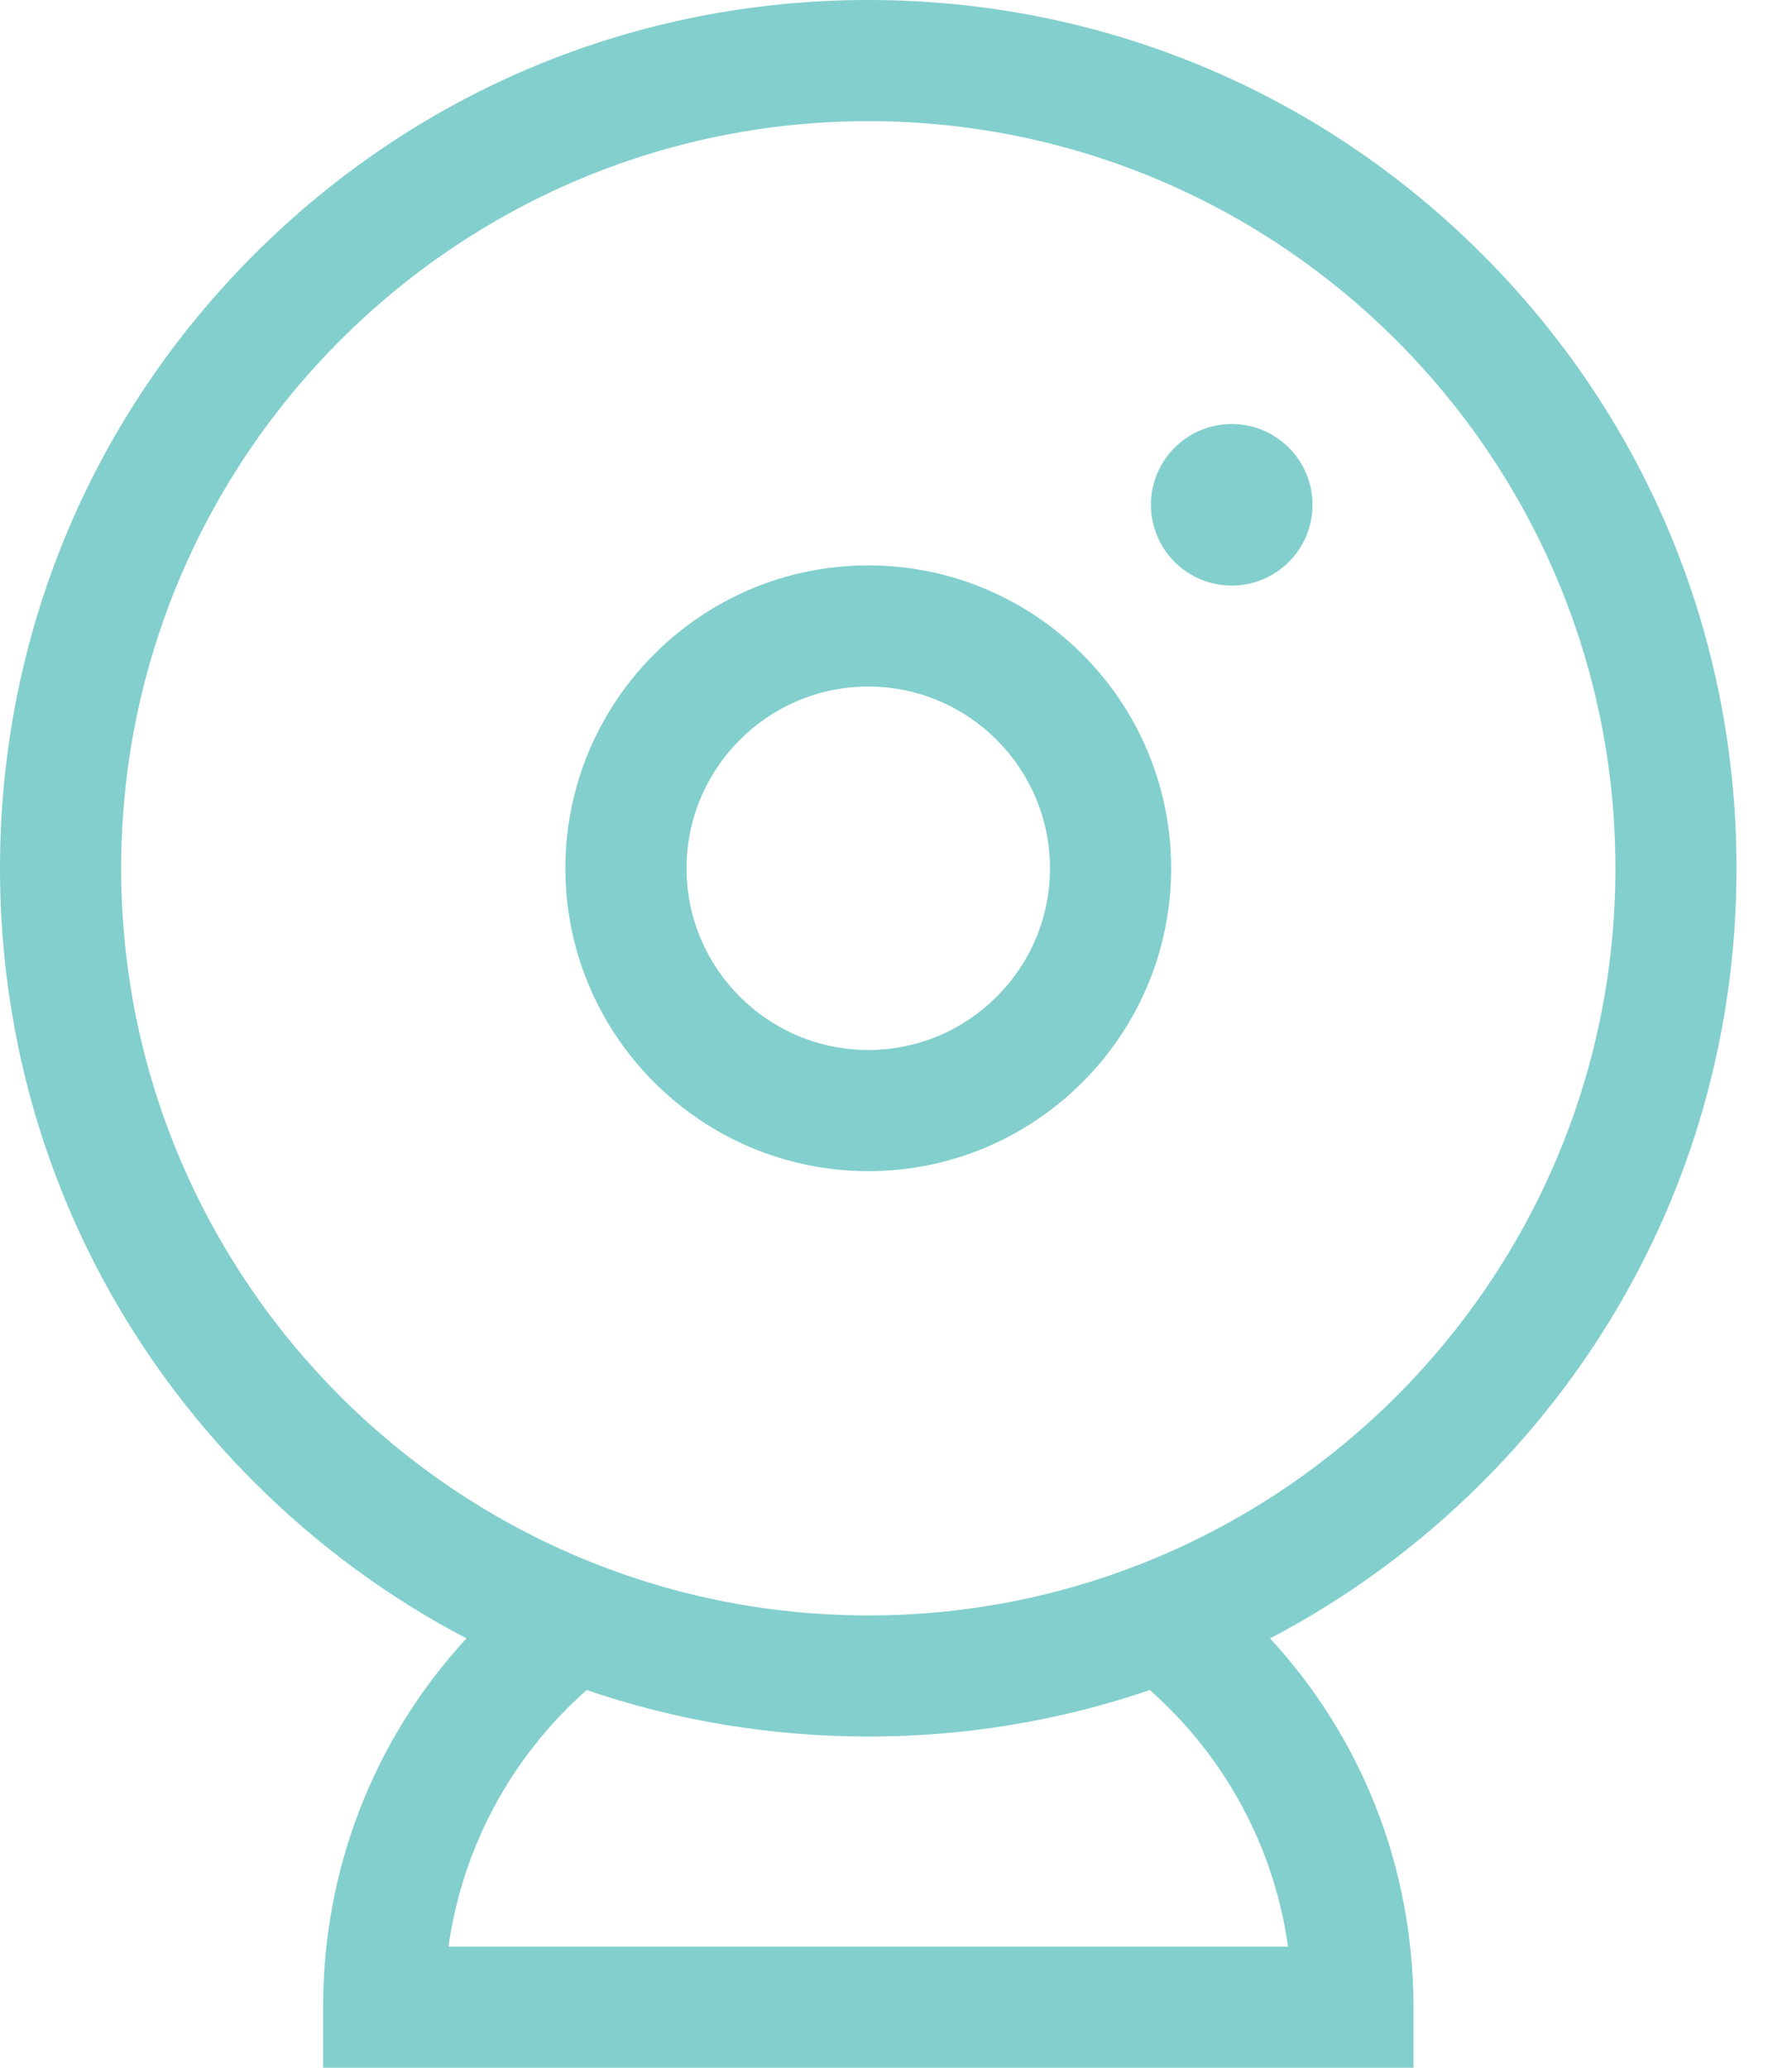
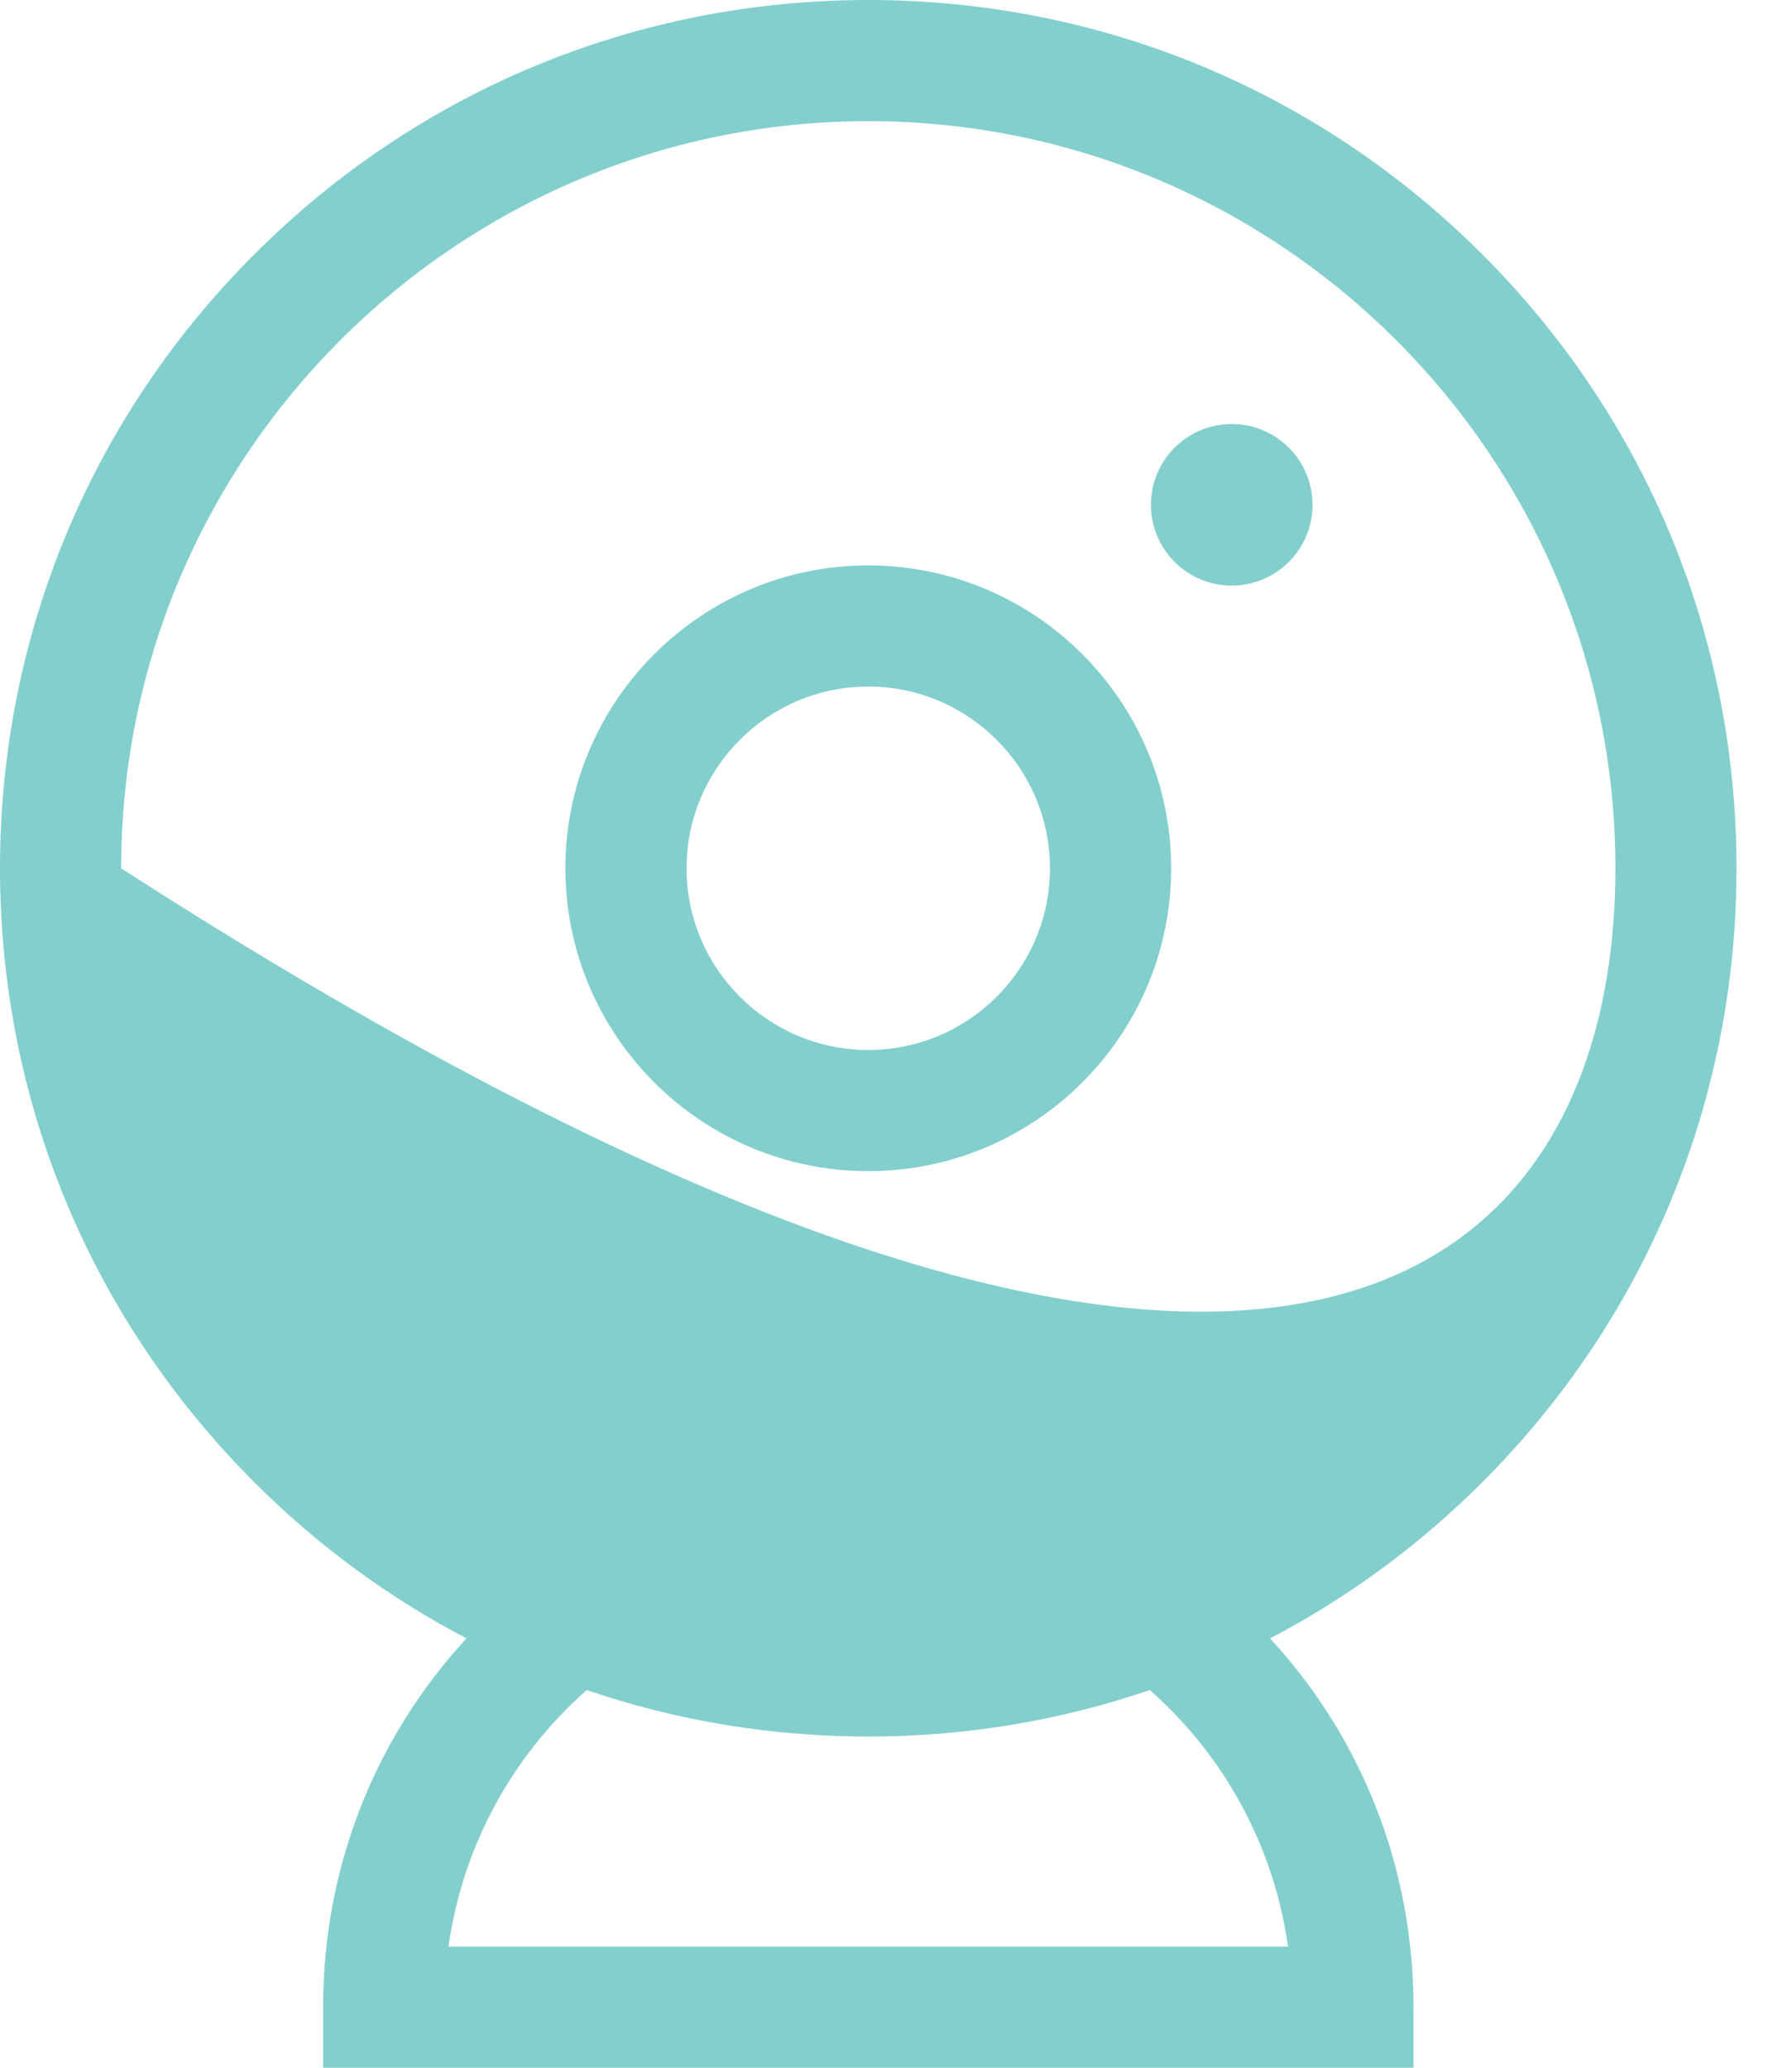
<svg xmlns="http://www.w3.org/2000/svg" width="26px" height="30px" viewBox="0 0 26 30" version="1.1">
  <title>0A20E422-EEEA-4890-9C4F-A9A735341982</title>
  <g id="Symbols" stroke="none" stroke-width="1" fill="none" fill-rule="evenodd">
    <g id="icon-/-webcam" fill="#82CFCD">
-       <path d="M12.598,0 C15.963,0 19.126,1.31 21.506,3.69 C23.885,6.069 25.195,9.233 25.195,12.598 C25.195,15.963 23.885,19.126 21.506,21.506 C20.586,22.426 19.548,23.185 18.427,23.771 C19.763,25.219 20.508,27.105 20.508,29.121 L20.508,29.121 L20.508,30 L4.688,30 L4.688,29.121 C4.688,27.105 5.433,25.219 6.768,23.771 C5.647,23.185 4.61,22.426 3.69,21.506 C1.31,19.126 0,15.963 0,12.598 C0,9.233 1.31,6.069 3.69,3.69 C6.069,1.31 9.233,0 12.598,0 Z M16.683,24.52 C15.385,24.964 14.009,25.195 12.598,25.195 C11.186,25.195 9.81,24.964 8.512,24.52 C7.413,25.494 6.711,26.803 6.507,28.242 L6.507,28.242 L18.688,28.242 C18.485,26.803 17.782,25.494 16.683,24.52 Z M12.598,1.758 C6.621,1.758 1.758,6.621 1.758,12.598 C1.758,18.575 6.621,23.438 12.598,23.438 C18.575,23.438 23.438,18.575 23.438,12.598 C23.438,6.621 18.575,1.758 12.598,1.758 Z M12.598,8.203 C15.021,8.203 16.992,10.175 16.992,12.598 C16.992,15.021 15.021,16.992 12.598,16.992 C10.175,16.992 8.203,15.021 8.203,12.598 C8.203,10.175 10.175,8.203 12.598,8.203 Z M12.598,9.961 C11.144,9.961 9.961,11.144 9.961,12.598 C9.961,14.052 11.144,15.234 12.598,15.234 C14.051,15.234 15.234,14.052 15.234,12.598 C15.234,11.144 14.051,9.961 12.598,9.961 Z M17.871,6.152 C18.518,6.152 19.043,6.677 19.043,7.324 C19.043,7.971 18.518,8.496 17.871,8.496 C17.224,8.496 16.699,7.971 16.699,7.324 C16.699,6.677 17.224,6.152 17.871,6.152 Z" />
+       <path d="M12.598,0 C15.963,0 19.126,1.31 21.506,3.69 C23.885,6.069 25.195,9.233 25.195,12.598 C25.195,15.963 23.885,19.126 21.506,21.506 C20.586,22.426 19.548,23.185 18.427,23.771 C19.763,25.219 20.508,27.105 20.508,29.121 L20.508,29.121 L20.508,30 L4.688,30 L4.688,29.121 C4.688,27.105 5.433,25.219 6.768,23.771 C5.647,23.185 4.61,22.426 3.69,21.506 C1.31,19.126 0,15.963 0,12.598 C0,9.233 1.31,6.069 3.69,3.69 C6.069,1.31 9.233,0 12.598,0 Z M16.683,24.52 C15.385,24.964 14.009,25.195 12.598,25.195 C11.186,25.195 9.81,24.964 8.512,24.52 C7.413,25.494 6.711,26.803 6.507,28.242 L6.507,28.242 L18.688,28.242 C18.485,26.803 17.782,25.494 16.683,24.52 Z M12.598,1.758 C6.621,1.758 1.758,6.621 1.758,12.598 C18.575,23.438 23.438,18.575 23.438,12.598 C23.438,6.621 18.575,1.758 12.598,1.758 Z M12.598,8.203 C15.021,8.203 16.992,10.175 16.992,12.598 C16.992,15.021 15.021,16.992 12.598,16.992 C10.175,16.992 8.203,15.021 8.203,12.598 C8.203,10.175 10.175,8.203 12.598,8.203 Z M12.598,9.961 C11.144,9.961 9.961,11.144 9.961,12.598 C9.961,14.052 11.144,15.234 12.598,15.234 C14.051,15.234 15.234,14.052 15.234,12.598 C15.234,11.144 14.051,9.961 12.598,9.961 Z M17.871,6.152 C18.518,6.152 19.043,6.677 19.043,7.324 C19.043,7.971 18.518,8.496 17.871,8.496 C17.224,8.496 16.699,7.971 16.699,7.324 C16.699,6.677 17.224,6.152 17.871,6.152 Z" />
    </g>
  </g>
</svg>